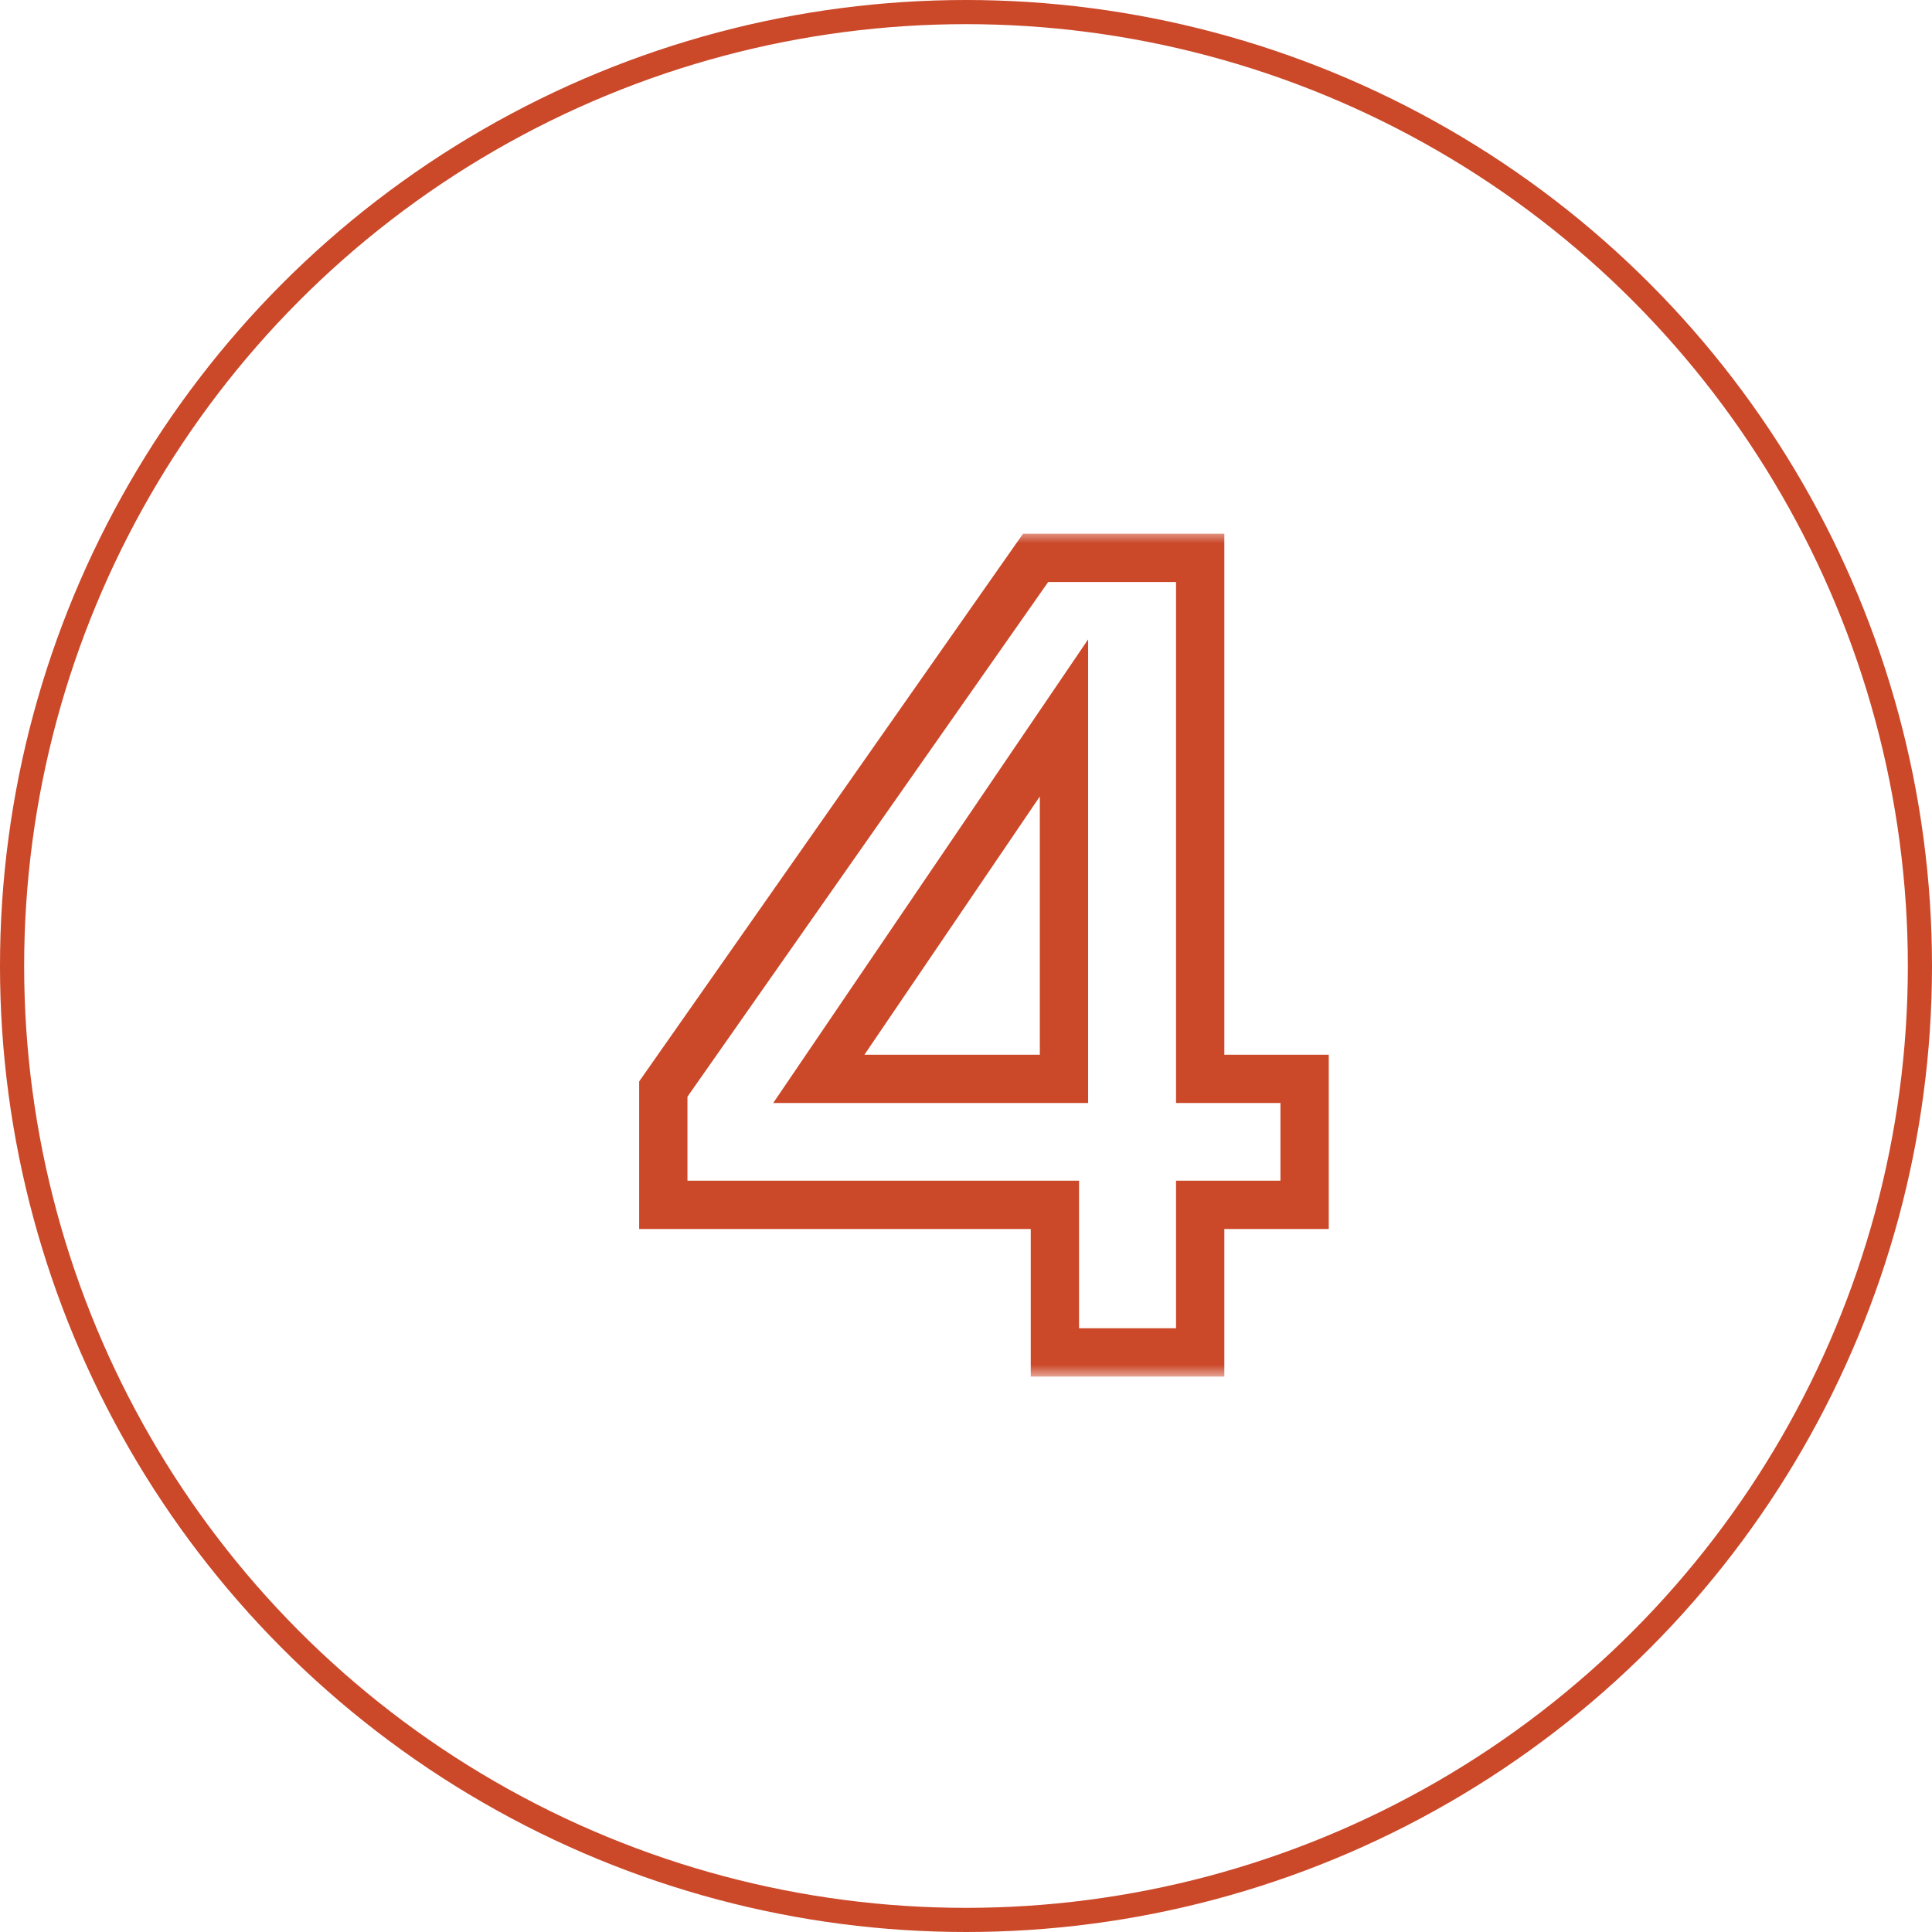
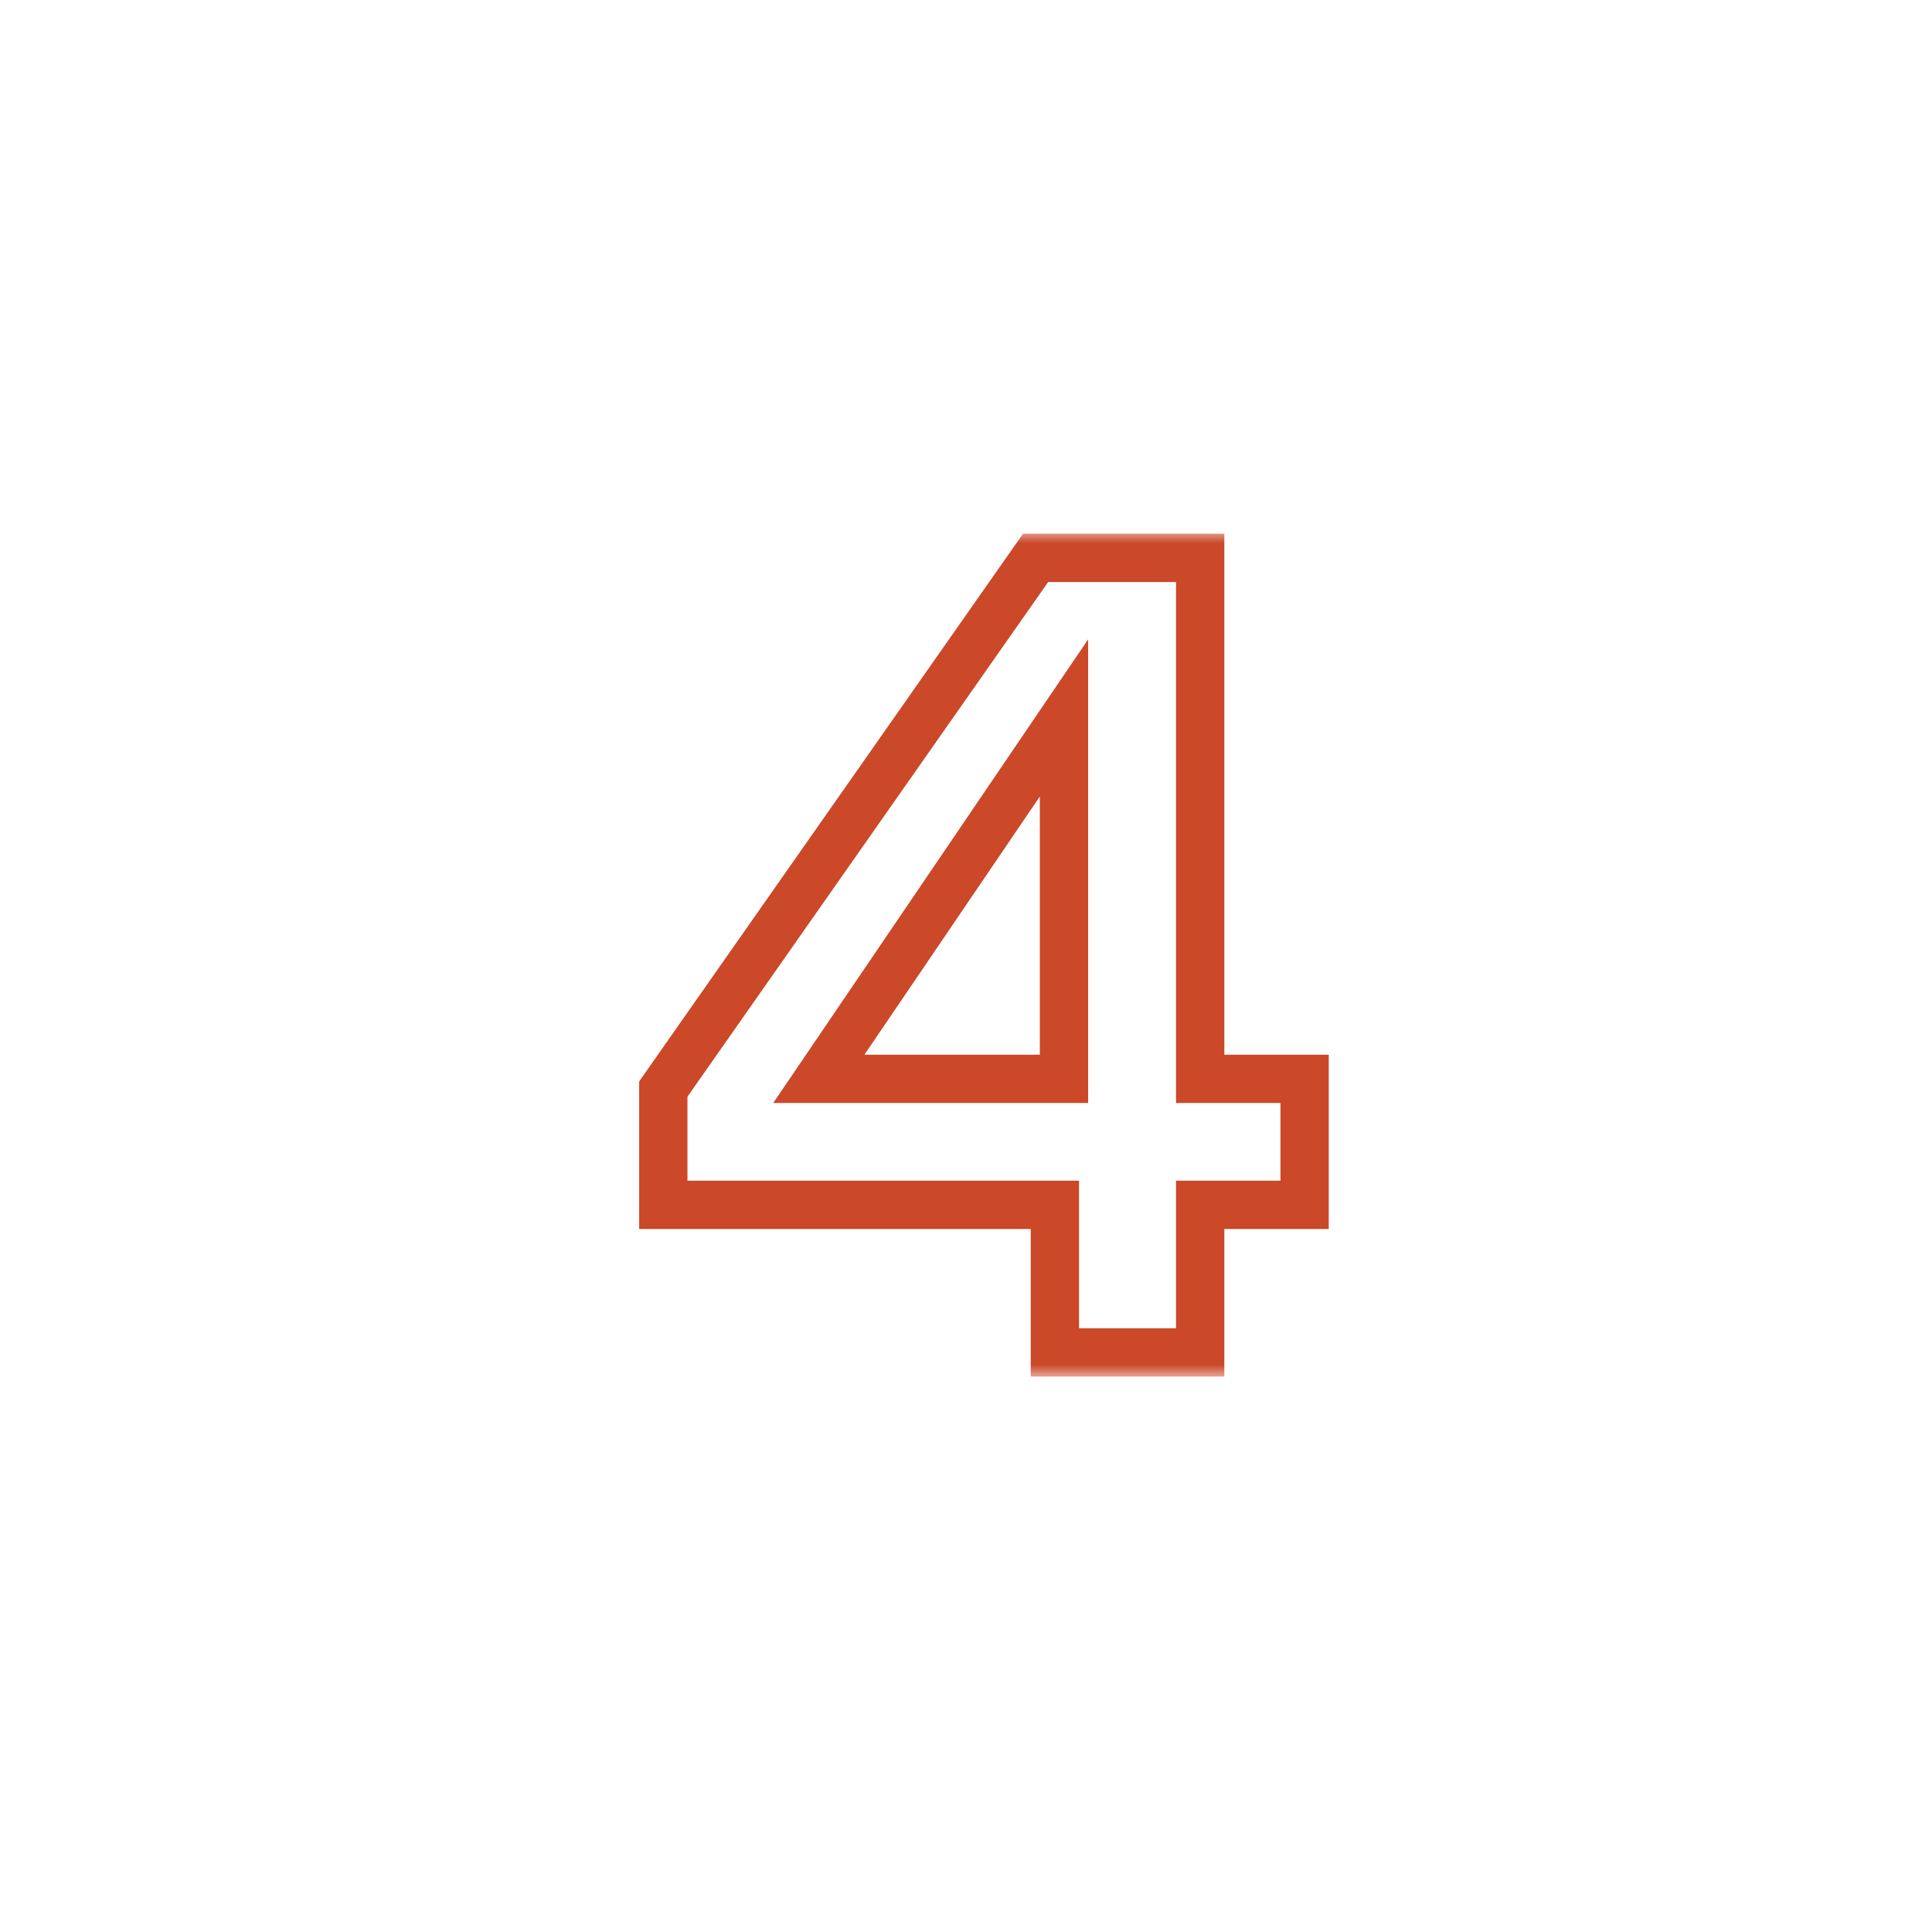
<svg xmlns="http://www.w3.org/2000/svg" width="80" height="80" viewBox="0 0 80 80" fill="none">
-   <circle cx="40" cy="40" r="39.5" stroke="#CB4829" />
  <mask id="path-2-outside-1_263_4758" maskUnits="userSpaceOnUse" x="26" y="22" width="30" height="35" fill="black">
    <rect fill="white" x="26" y="22" width="30" height="35" />
    <path d="M43.681 56V49.89H27.466V45.096L42.882 23.1H49.697V44.673H54.021V49.89H49.697V56H43.681ZM33.905 44.673H44.057V29.727L33.905 44.673Z" />
  </mask>
  <path d="M43.681 56H42.681V57H43.681V56ZM43.681 49.89H44.681V48.89H43.681V49.89ZM27.466 49.89H26.466V50.89H27.466V49.89ZM27.466 45.096L26.647 44.522L26.466 44.781V45.096H27.466ZM42.882 23.1V22.1H42.362L42.063 22.526L42.882 23.1ZM49.697 23.1H50.697V22.1H49.697V23.1ZM49.697 44.673H48.697V45.673H49.697V44.673ZM54.021 44.673H55.021V43.673H54.021V44.673ZM54.021 49.89V50.89H55.021V49.89H54.021ZM49.697 49.89V48.89H48.697V49.89H49.697ZM49.697 56V57H50.697V56H49.697ZM33.905 44.673L33.078 44.111L32.017 45.673H33.905V44.673ZM44.057 44.673V45.673H45.057V44.673H44.057ZM44.057 29.727H45.057V26.475L43.23 29.165L44.057 29.727ZM44.681 56V49.89H42.681V56H44.681ZM43.681 48.89H27.466V50.89H43.681V48.89ZM28.466 49.89V45.096H26.466V49.89H28.466ZM28.285 45.67L43.701 23.674L42.063 22.526L26.647 44.522L28.285 45.67ZM42.882 24.1H49.697V22.1H42.882V24.1ZM48.697 23.1V44.673H50.697V23.1H48.697ZM49.697 45.673H54.021V43.673H49.697V45.673ZM53.021 44.673V49.89H55.021V44.673H53.021ZM54.021 48.89H49.697V50.89H54.021V48.89ZM48.697 49.89V56H50.697V49.89H48.697ZM49.697 55H43.681V57H49.697V55ZM33.905 45.673H44.057V43.673H33.905V45.673ZM45.057 44.673V29.727H43.057V44.673H45.057ZM43.23 29.165L33.078 44.111L34.733 45.235L44.885 30.289L43.23 29.165Z" fill="#CB4829" mask="url(#path-2-outside-1_263_4758)" />
</svg>